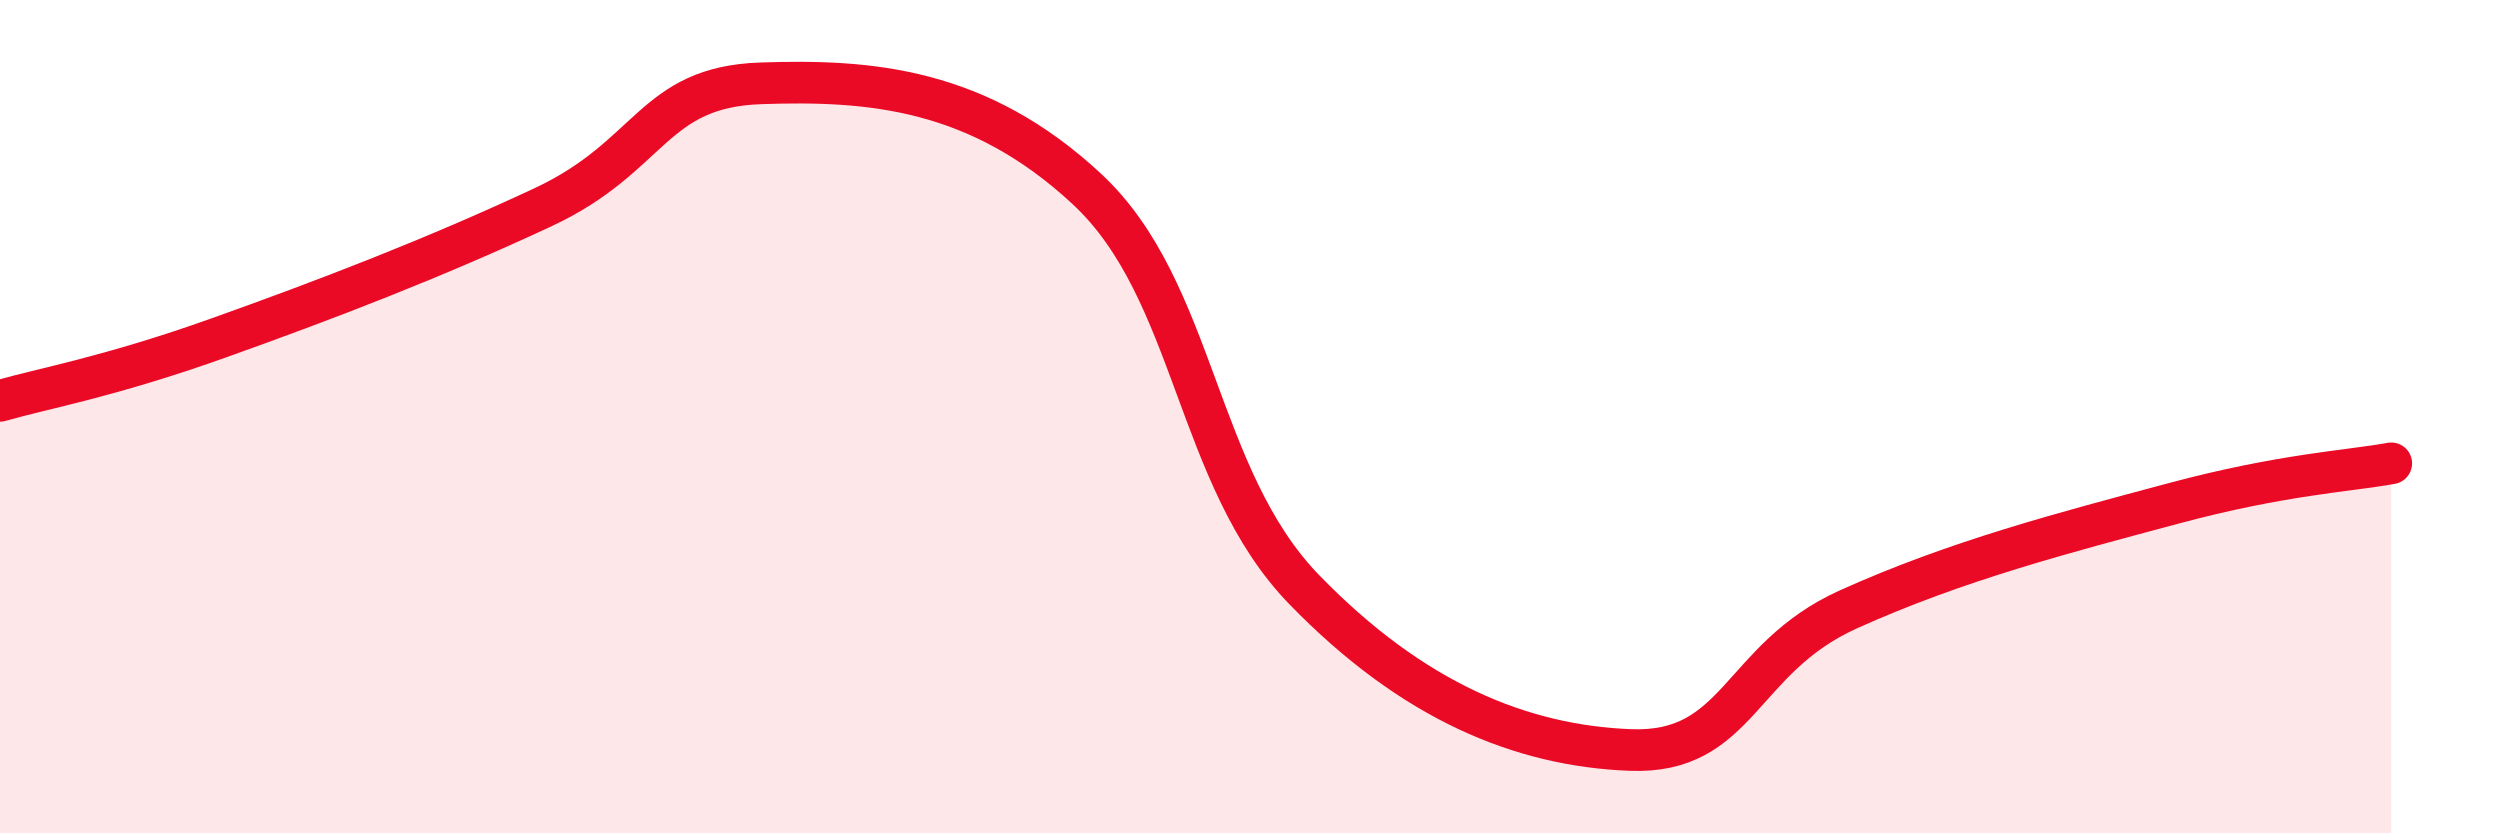
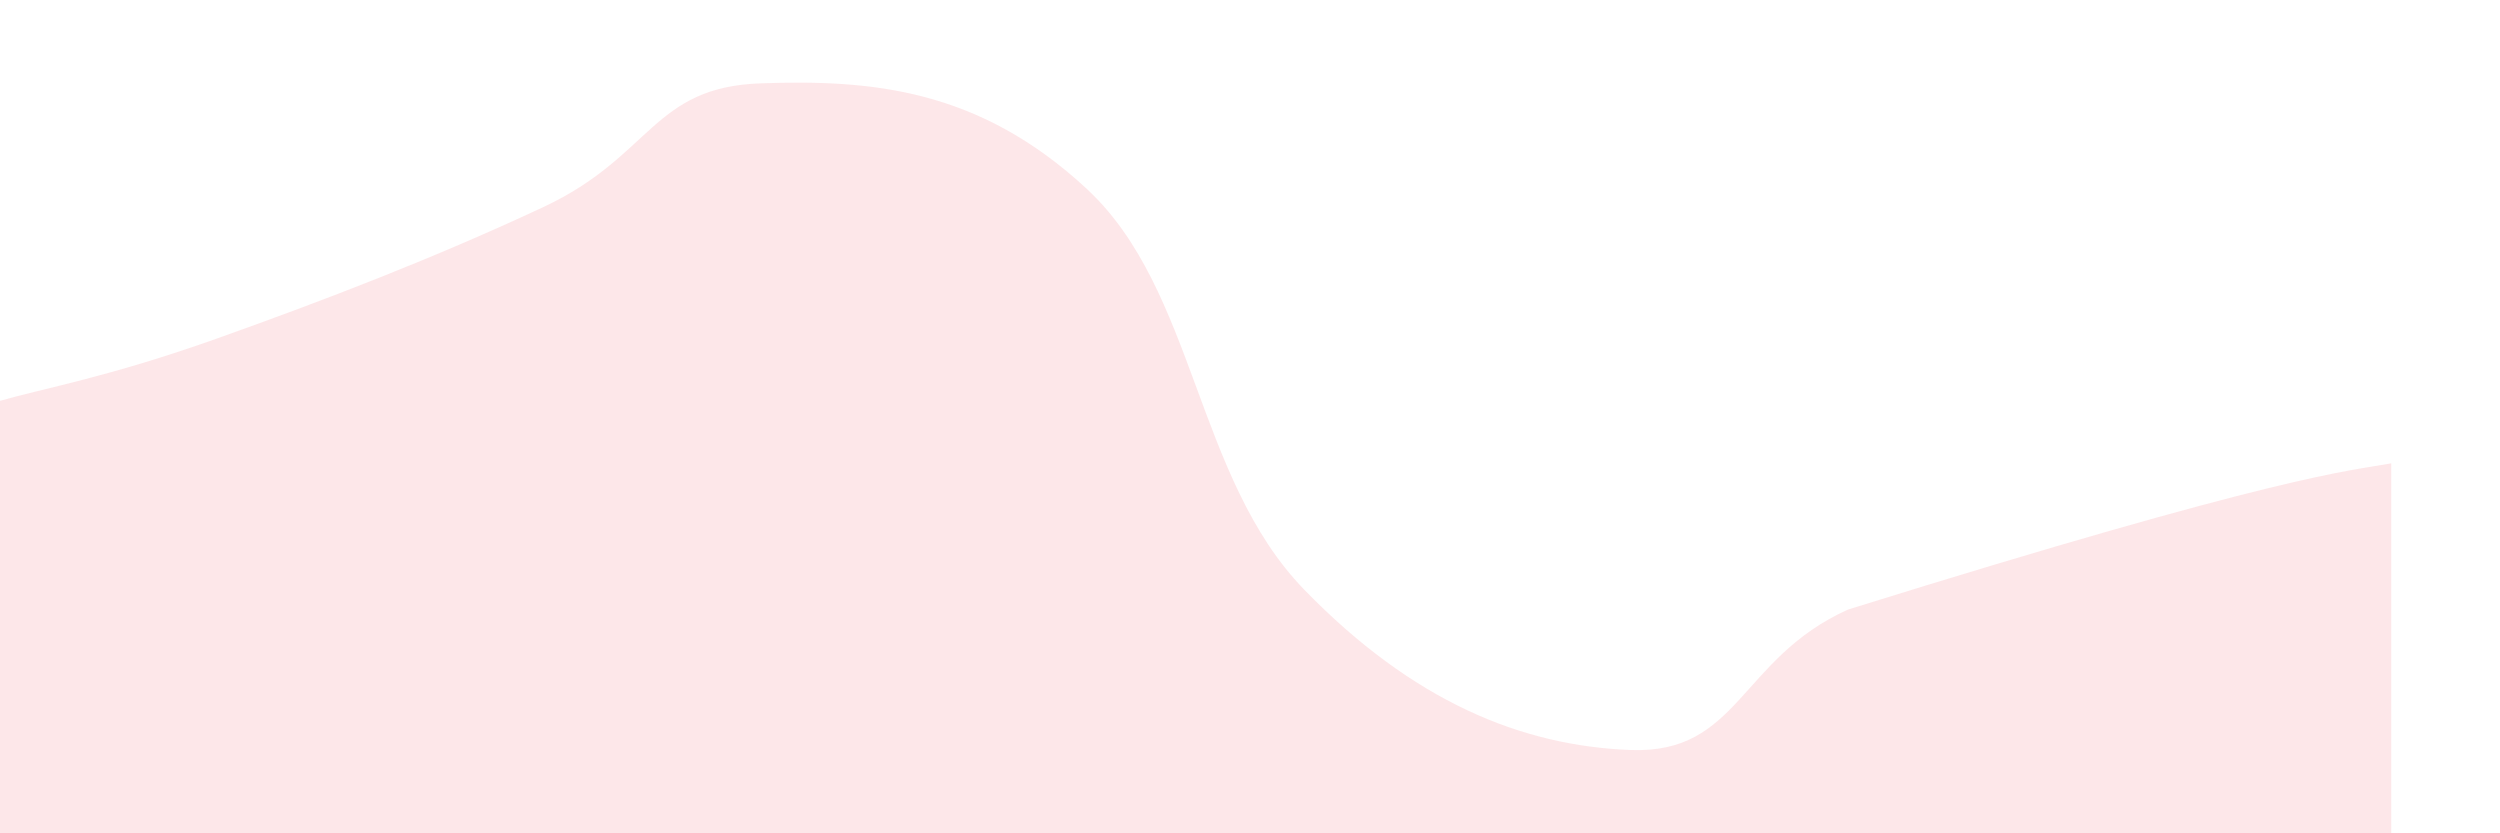
<svg xmlns="http://www.w3.org/2000/svg" width="60" height="20" viewBox="0 0 60 20">
-   <path d="M 0,9.62 C 1.04,9.32 2.61,9.05 5.22,8.12 C 7.83,7.19 10.43,6.19 13.04,4.97 C 15.65,3.75 15.65,2.09 18.26,2 C 20.87,1.91 23.48,2.11 26.09,4.54 C 28.7,6.97 28.69,11.46 31.3,14.15 C 33.91,16.84 36.52,17.9 39.13,18 C 41.74,18.1 41.74,15.81 44.35,14.63 C 46.96,13.45 49.56,12.78 52.17,12.08 C 54.78,11.38 56.35,11.31 57.39,11.12L57.39 20L0 20Z" fill="#EB0A25" opacity="0.1" stroke-linecap="round" stroke-linejoin="round" />
-   <path d="M 0,9.62 C 1.04,9.32 2.61,9.05 5.22,8.12 C 7.83,7.19 10.43,6.19 13.04,4.97 C 15.65,3.75 15.65,2.09 18.26,2 C 20.87,1.91 23.48,2.11 26.09,4.54 C 28.7,6.97 28.69,11.46 31.3,14.15 C 33.91,16.84 36.52,17.9 39.13,18 C 41.74,18.1 41.74,15.81 44.35,14.63 C 46.96,13.45 49.56,12.78 52.17,12.08 C 54.78,11.38 56.35,11.31 57.39,11.12" stroke="#EB0A25" stroke-width="1" fill="none" stroke-linecap="round" stroke-linejoin="round" />
+   <path d="M 0,9.62 C 1.04,9.32 2.61,9.05 5.22,8.12 C 7.83,7.19 10.43,6.19 13.04,4.97 C 15.65,3.75 15.65,2.09 18.26,2 C 20.87,1.91 23.48,2.11 26.09,4.54 C 28.7,6.97 28.69,11.46 31.3,14.15 C 33.91,16.84 36.52,17.9 39.13,18 C 41.74,18.1 41.74,15.81 44.35,14.63 C 54.78,11.38 56.35,11.31 57.39,11.12L57.39 20L0 20Z" fill="#EB0A25" opacity="0.1" stroke-linecap="round" stroke-linejoin="round" />
</svg>